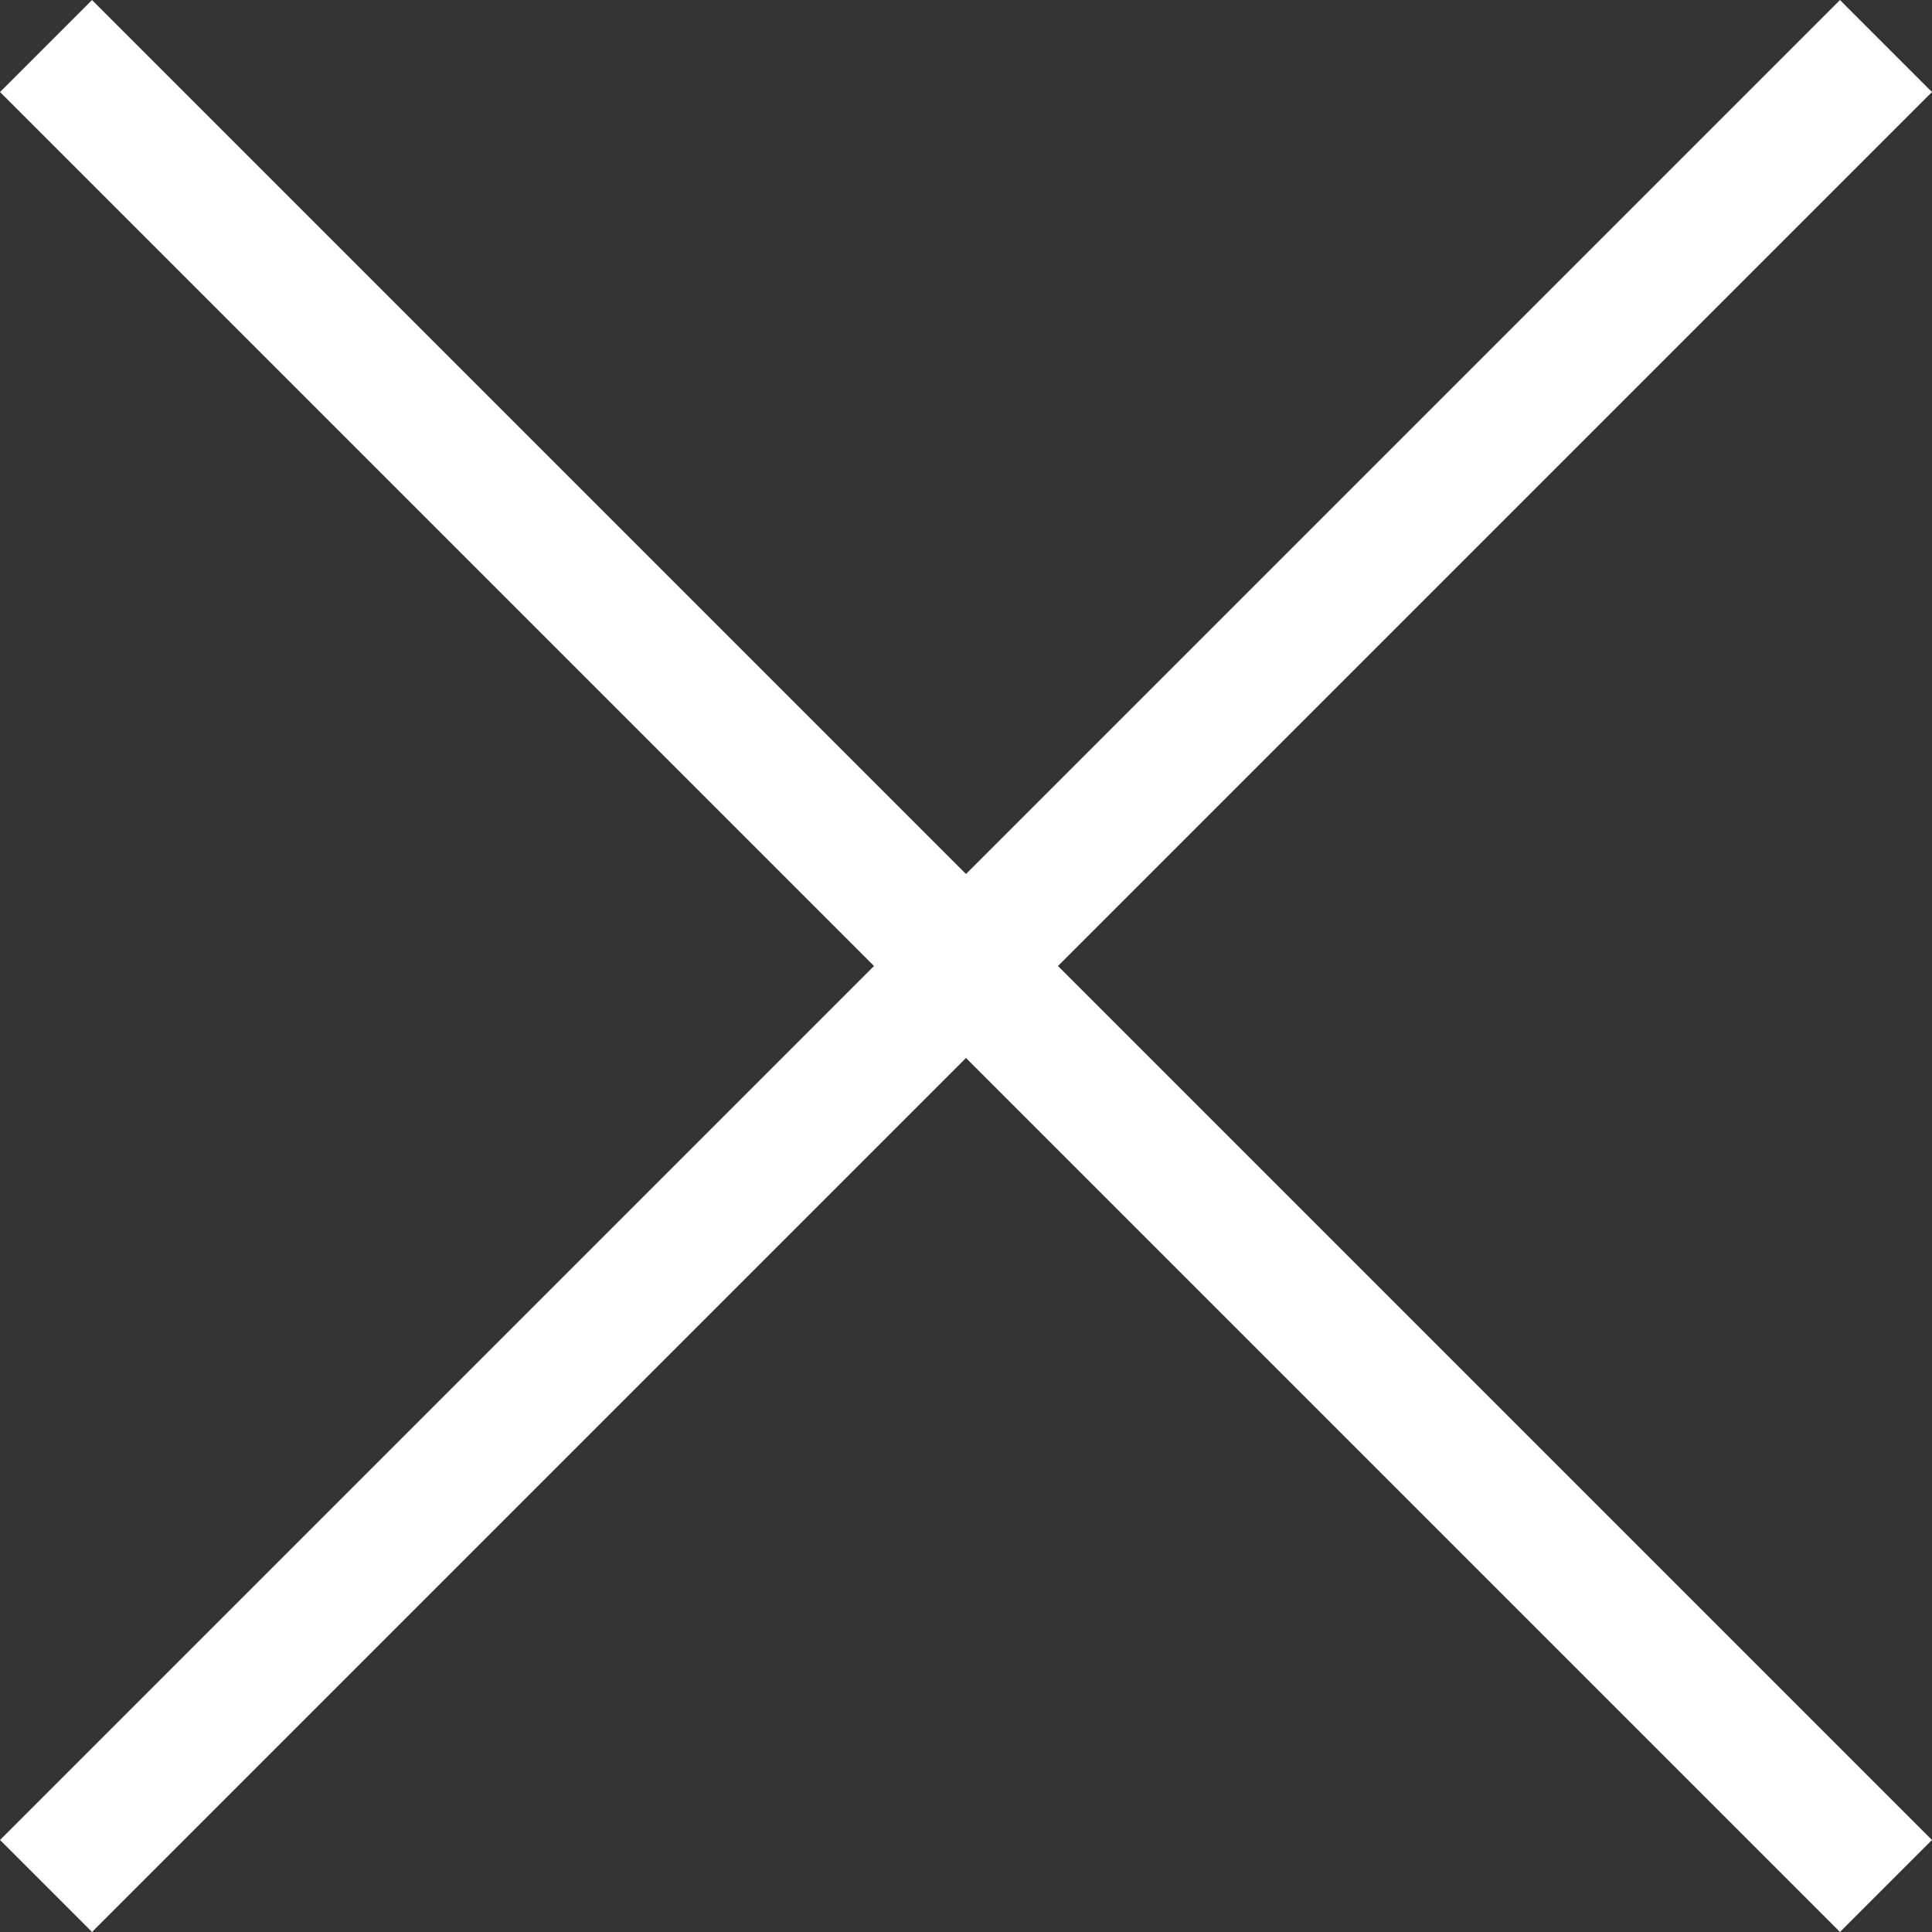
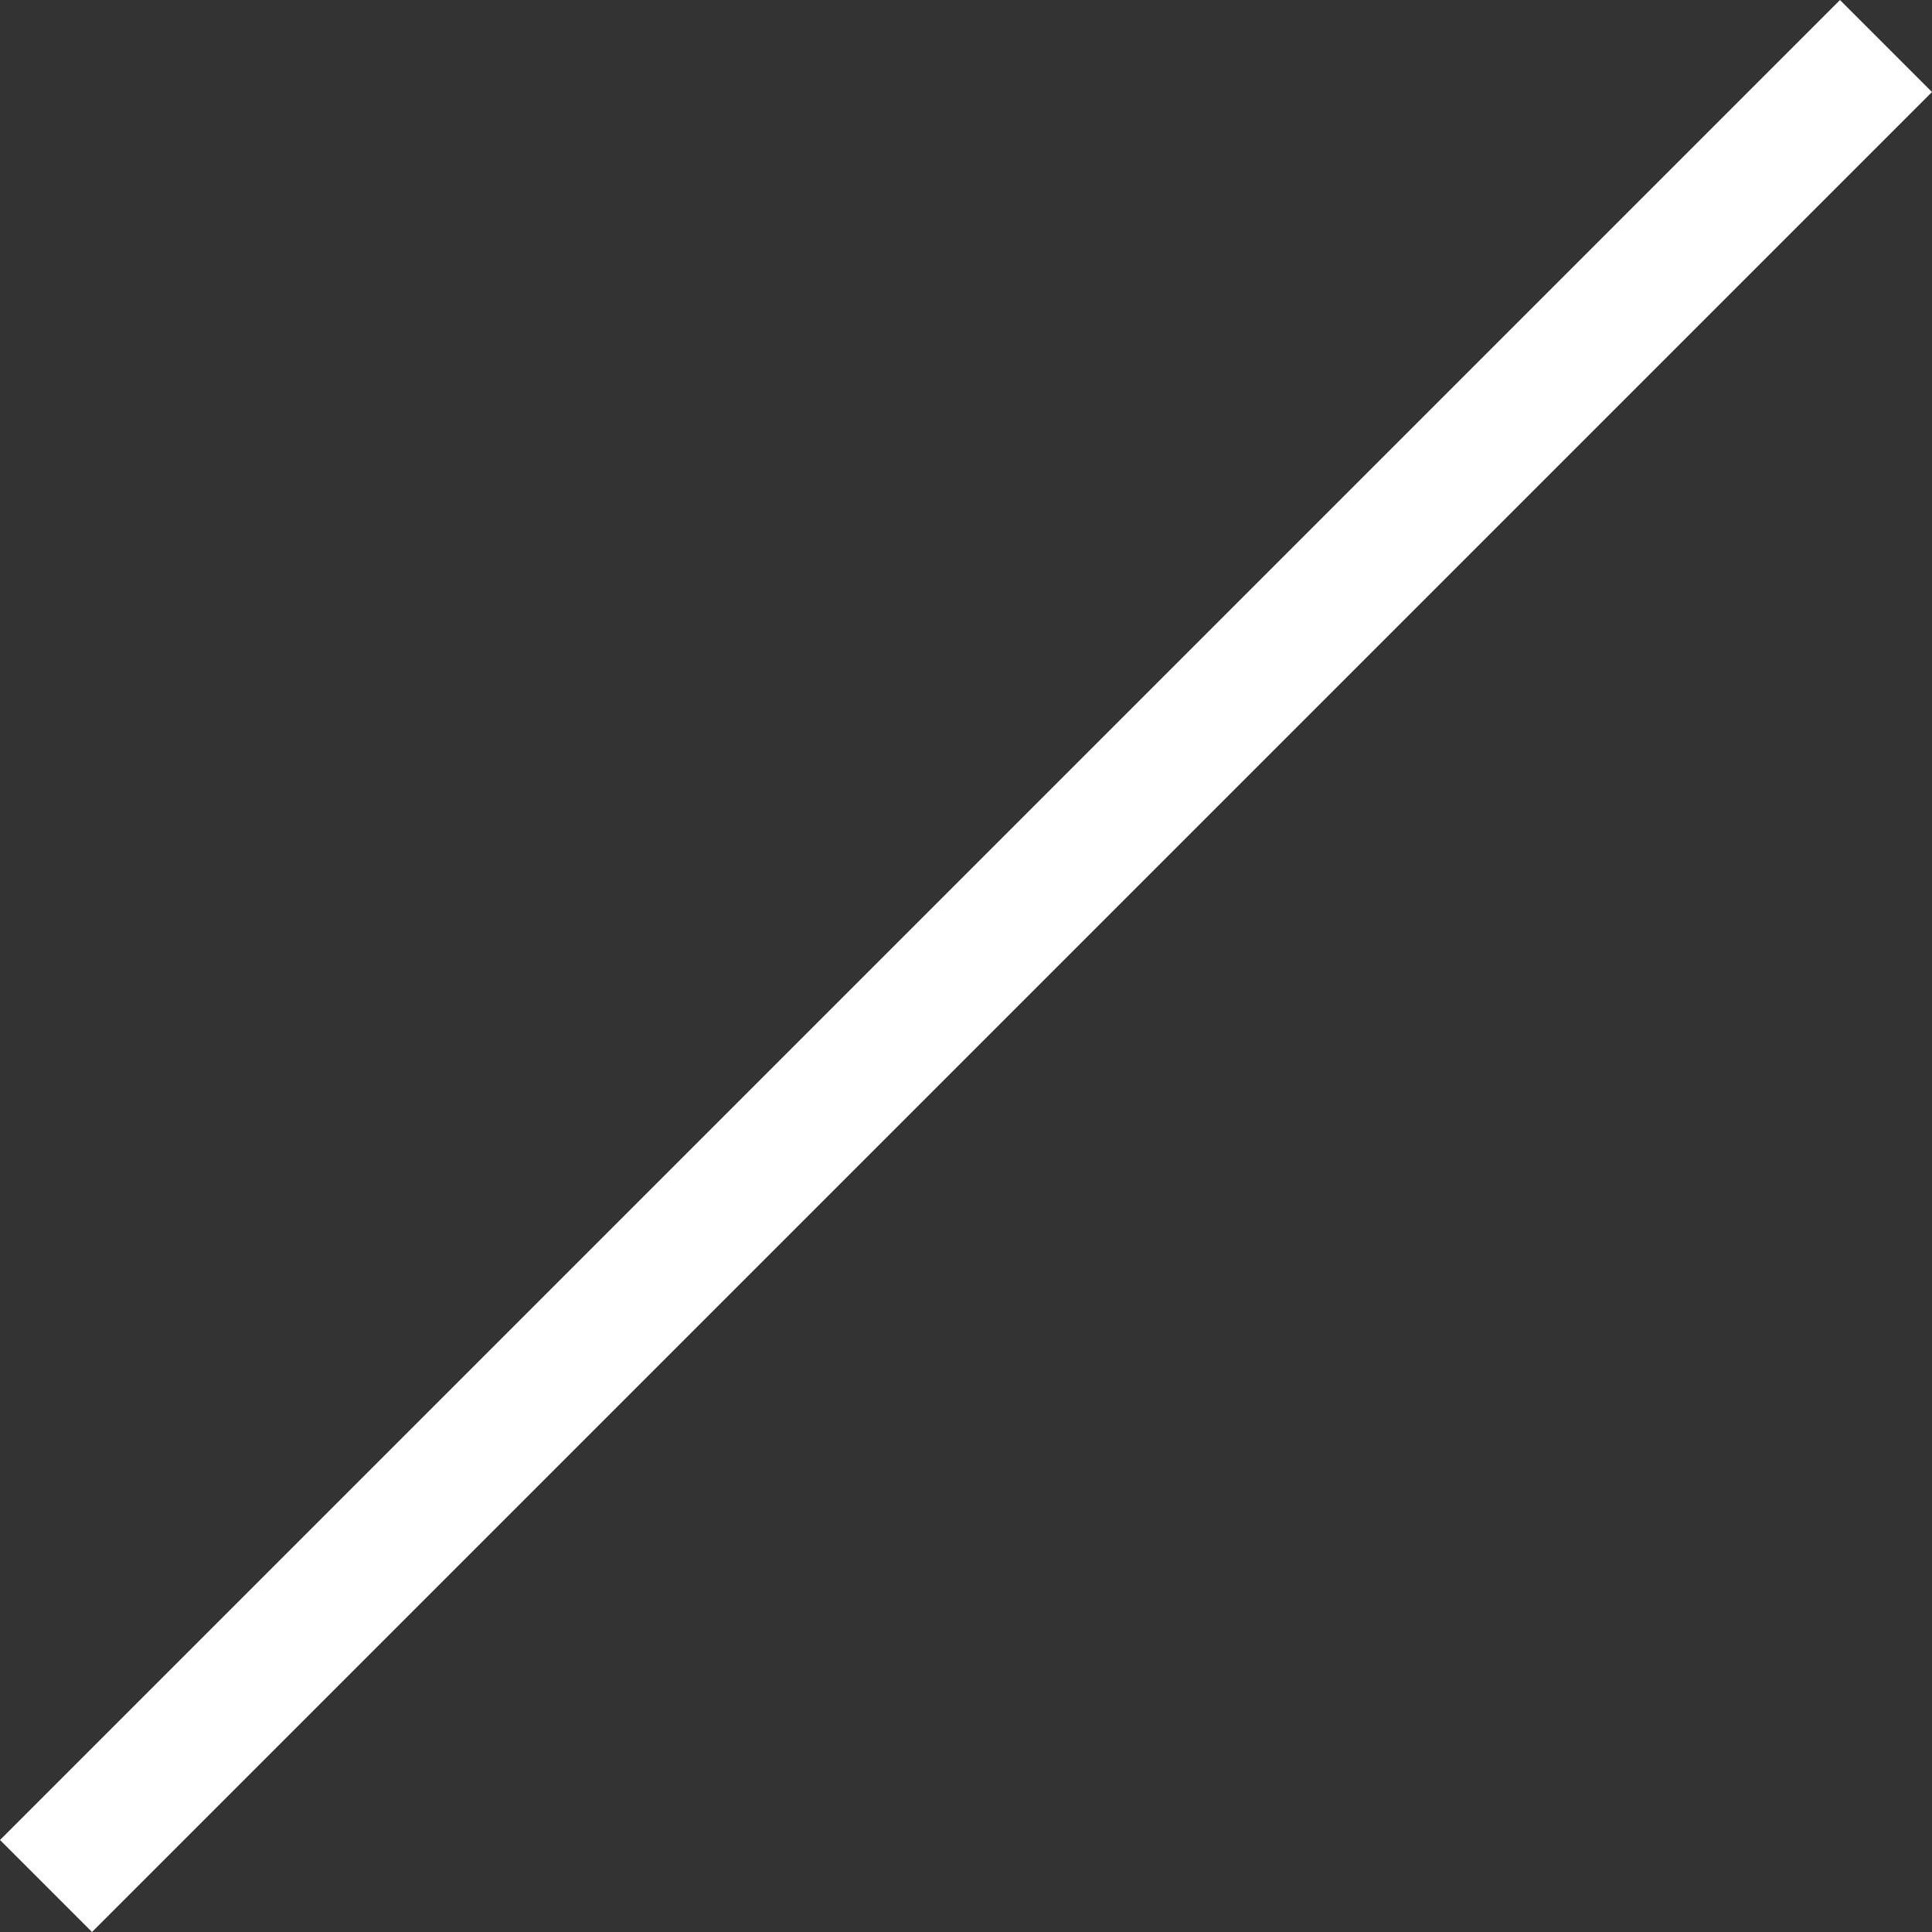
<svg xmlns="http://www.w3.org/2000/svg" width="29.699" height="29.699" viewBox="0 0 29.699 29.699">
  <rect x="0" y="0" width="29.699" height="29.699" fill="#333333" stroke="none" />
  <g id="batsu" transform="translate(-64.761 -1367.465) rotate(45)">
-     <path id="パス_13" data-name="パス 13" d="M0,0V40" transform="translate(1053.737 921.151) rotate(90)" fill="none" stroke="#fff" stroke-width="2" />
    <path id="パス_14" data-name="パス 14" d="M2626.63,901.151v40" transform="translate(-1592.893 0)" fill="none" stroke="#fff" stroke-width="2" />
  </g>
</svg>